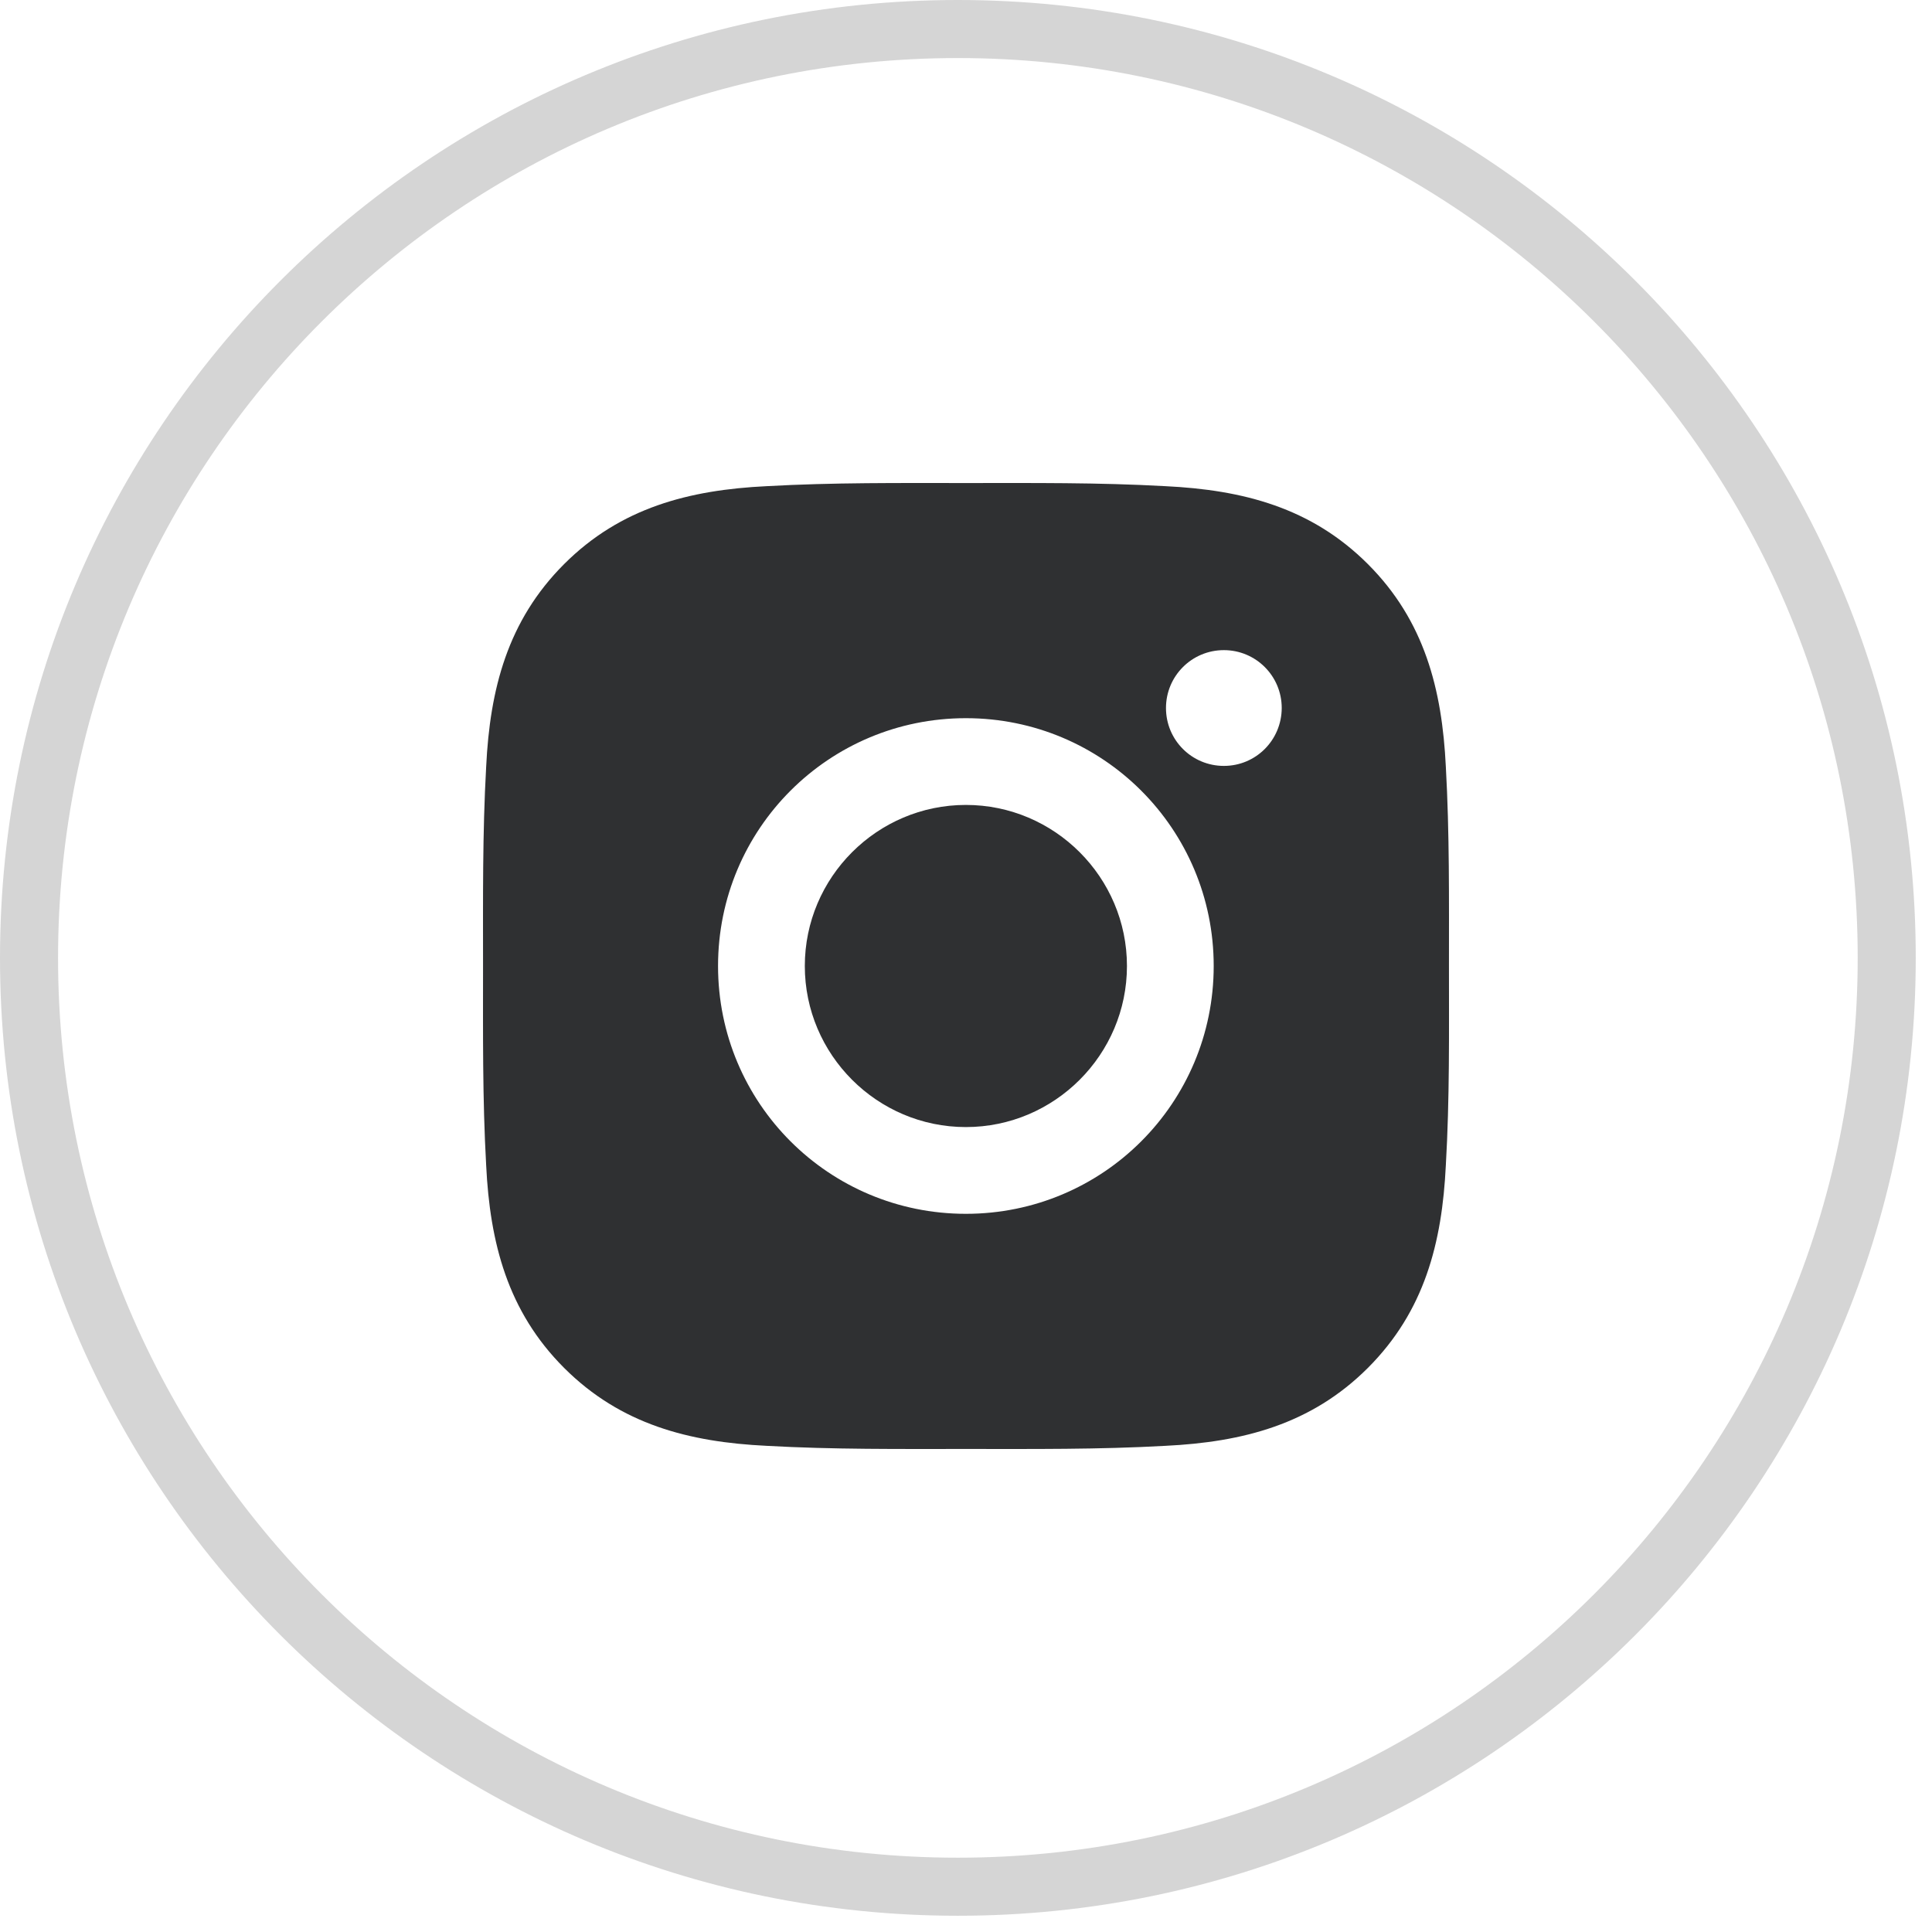
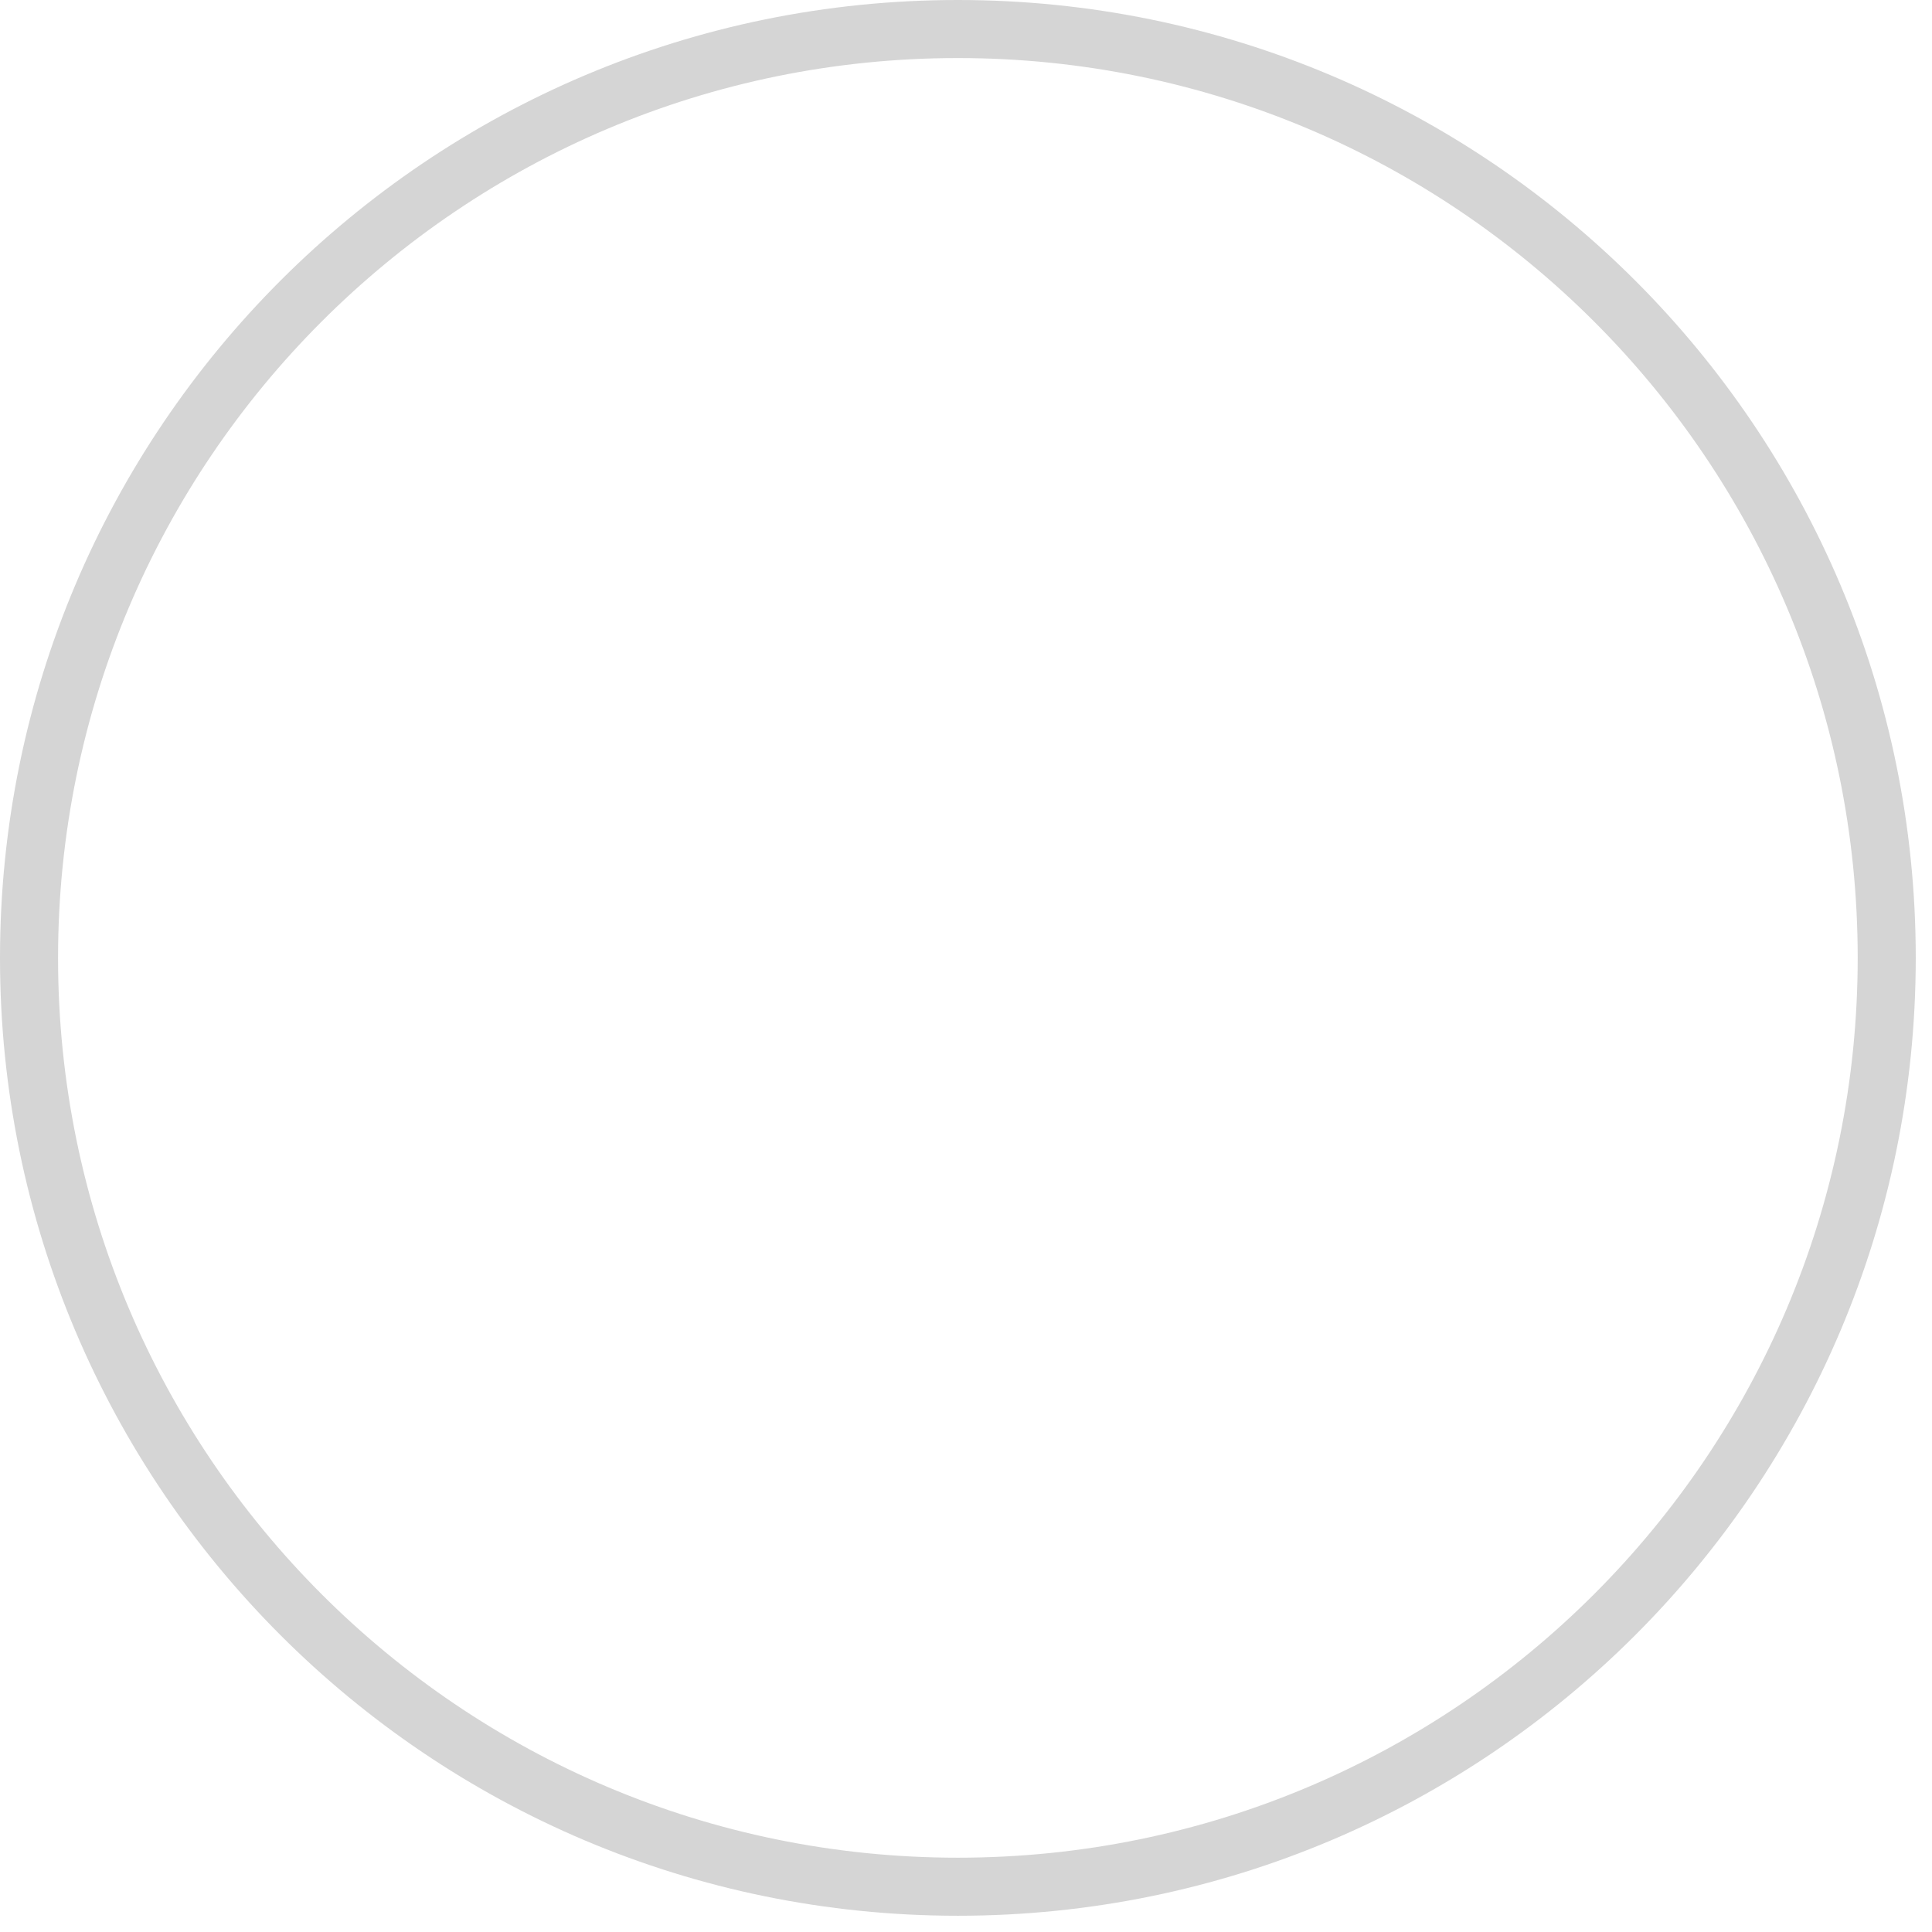
<svg xmlns="http://www.w3.org/2000/svg" width="100px" height="100px" viewBox="0 0 100 100" version="1.1">
  <title>icon_instagram_default</title>
  <g id="页面-1" stroke="none" stroke-width="1" fill="none" fill-rule="evenodd">
    <g id="icon_instagram_default" fill-rule="nonzero">
-       <path d="M49.579,0 C22.196,0 0,22.197 0,49.584 C0,76.963 22.198,99.159 49.579,99.159 C76.963,99.159 99.159,76.962 99.159,49.575 C99.159,22.195 76.961,0 49.579,0 Z M49.579,3.005 C75.302,3.005 96.154,23.855 96.154,49.575 C96.154,75.302 75.303,96.154 49.579,96.154 C23.857,96.154 3.005,75.304 3.005,49.584 C3.005,23.856 23.856,3.005 49.579,3.005 Z" id="路径" fill="#D5D5D5" />
-       <path d="M49.994,41.663 C45.403,41.663 41.657,45.409 41.657,50 C41.657,54.591 45.403,58.337 49.994,58.337 C54.584,58.337 58.331,54.591 58.331,50 C58.331,45.409 54.584,41.663 49.994,41.663 L49.994,41.663 Z M74.998,50 C74.998,46.548 75.029,43.127 74.836,39.681 C74.642,35.678 73.729,32.125 70.802,29.198 C67.868,26.265 64.322,25.358 60.319,25.164 C56.867,24.971 53.446,25.002 50,25.002 C46.548,25.002 43.127,24.971 39.681,25.164 C35.678,25.358 32.125,26.271 29.198,29.198 C26.265,32.132 25.358,35.678 25.164,39.681 C24.971,43.133 25.002,46.554 25.002,50 C25.002,53.446 24.971,56.873 25.164,60.319 C25.358,64.322 26.271,67.875 29.198,70.802 C32.132,73.735 35.678,74.642 39.681,74.836 C43.133,75.029 46.554,74.998 50,74.998 C53.452,74.998 56.873,75.029 60.319,74.836 C64.322,74.642 67.875,73.729 70.802,70.802 C73.735,67.868 74.642,64.322 74.836,60.319 C75.036,56.873 74.998,53.452 74.998,50 Z M49.994,62.827 C42.895,62.827 37.166,57.099 37.166,50 C37.166,42.901 42.895,37.173 49.994,37.173 C57.092,37.173 62.821,42.901 62.821,50 C62.821,57.099 57.092,62.827 49.994,62.827 Z M63.347,39.643 C61.689,39.643 60.351,38.305 60.351,36.647 C60.351,34.99 61.689,33.651 63.347,33.651 C65.004,33.651 66.342,34.99 66.342,36.647 C66.336,38.311 65.004,39.643 63.347,39.643 Z" id="形状" fill="#2F3032" />
+       <path d="M49.579,0 C22.196,0 0,22.197 0,49.584 C0,76.963 22.198,99.159 49.579,99.159 C76.963,99.159 99.159,76.962 99.159,49.575 C99.159,22.195 76.961,0 49.579,0 Z M49.579,3.005 C75.302,3.005 96.154,23.855 96.154,49.575 C96.154,75.302 75.303,96.154 49.579,96.154 C23.857,96.154 3.005,75.304 3.005,49.584 C3.005,23.856 23.856,3.005 49.579,3.005 " id="路径" fill="#D5D5D5" />
    </g>
  </g>
</svg>